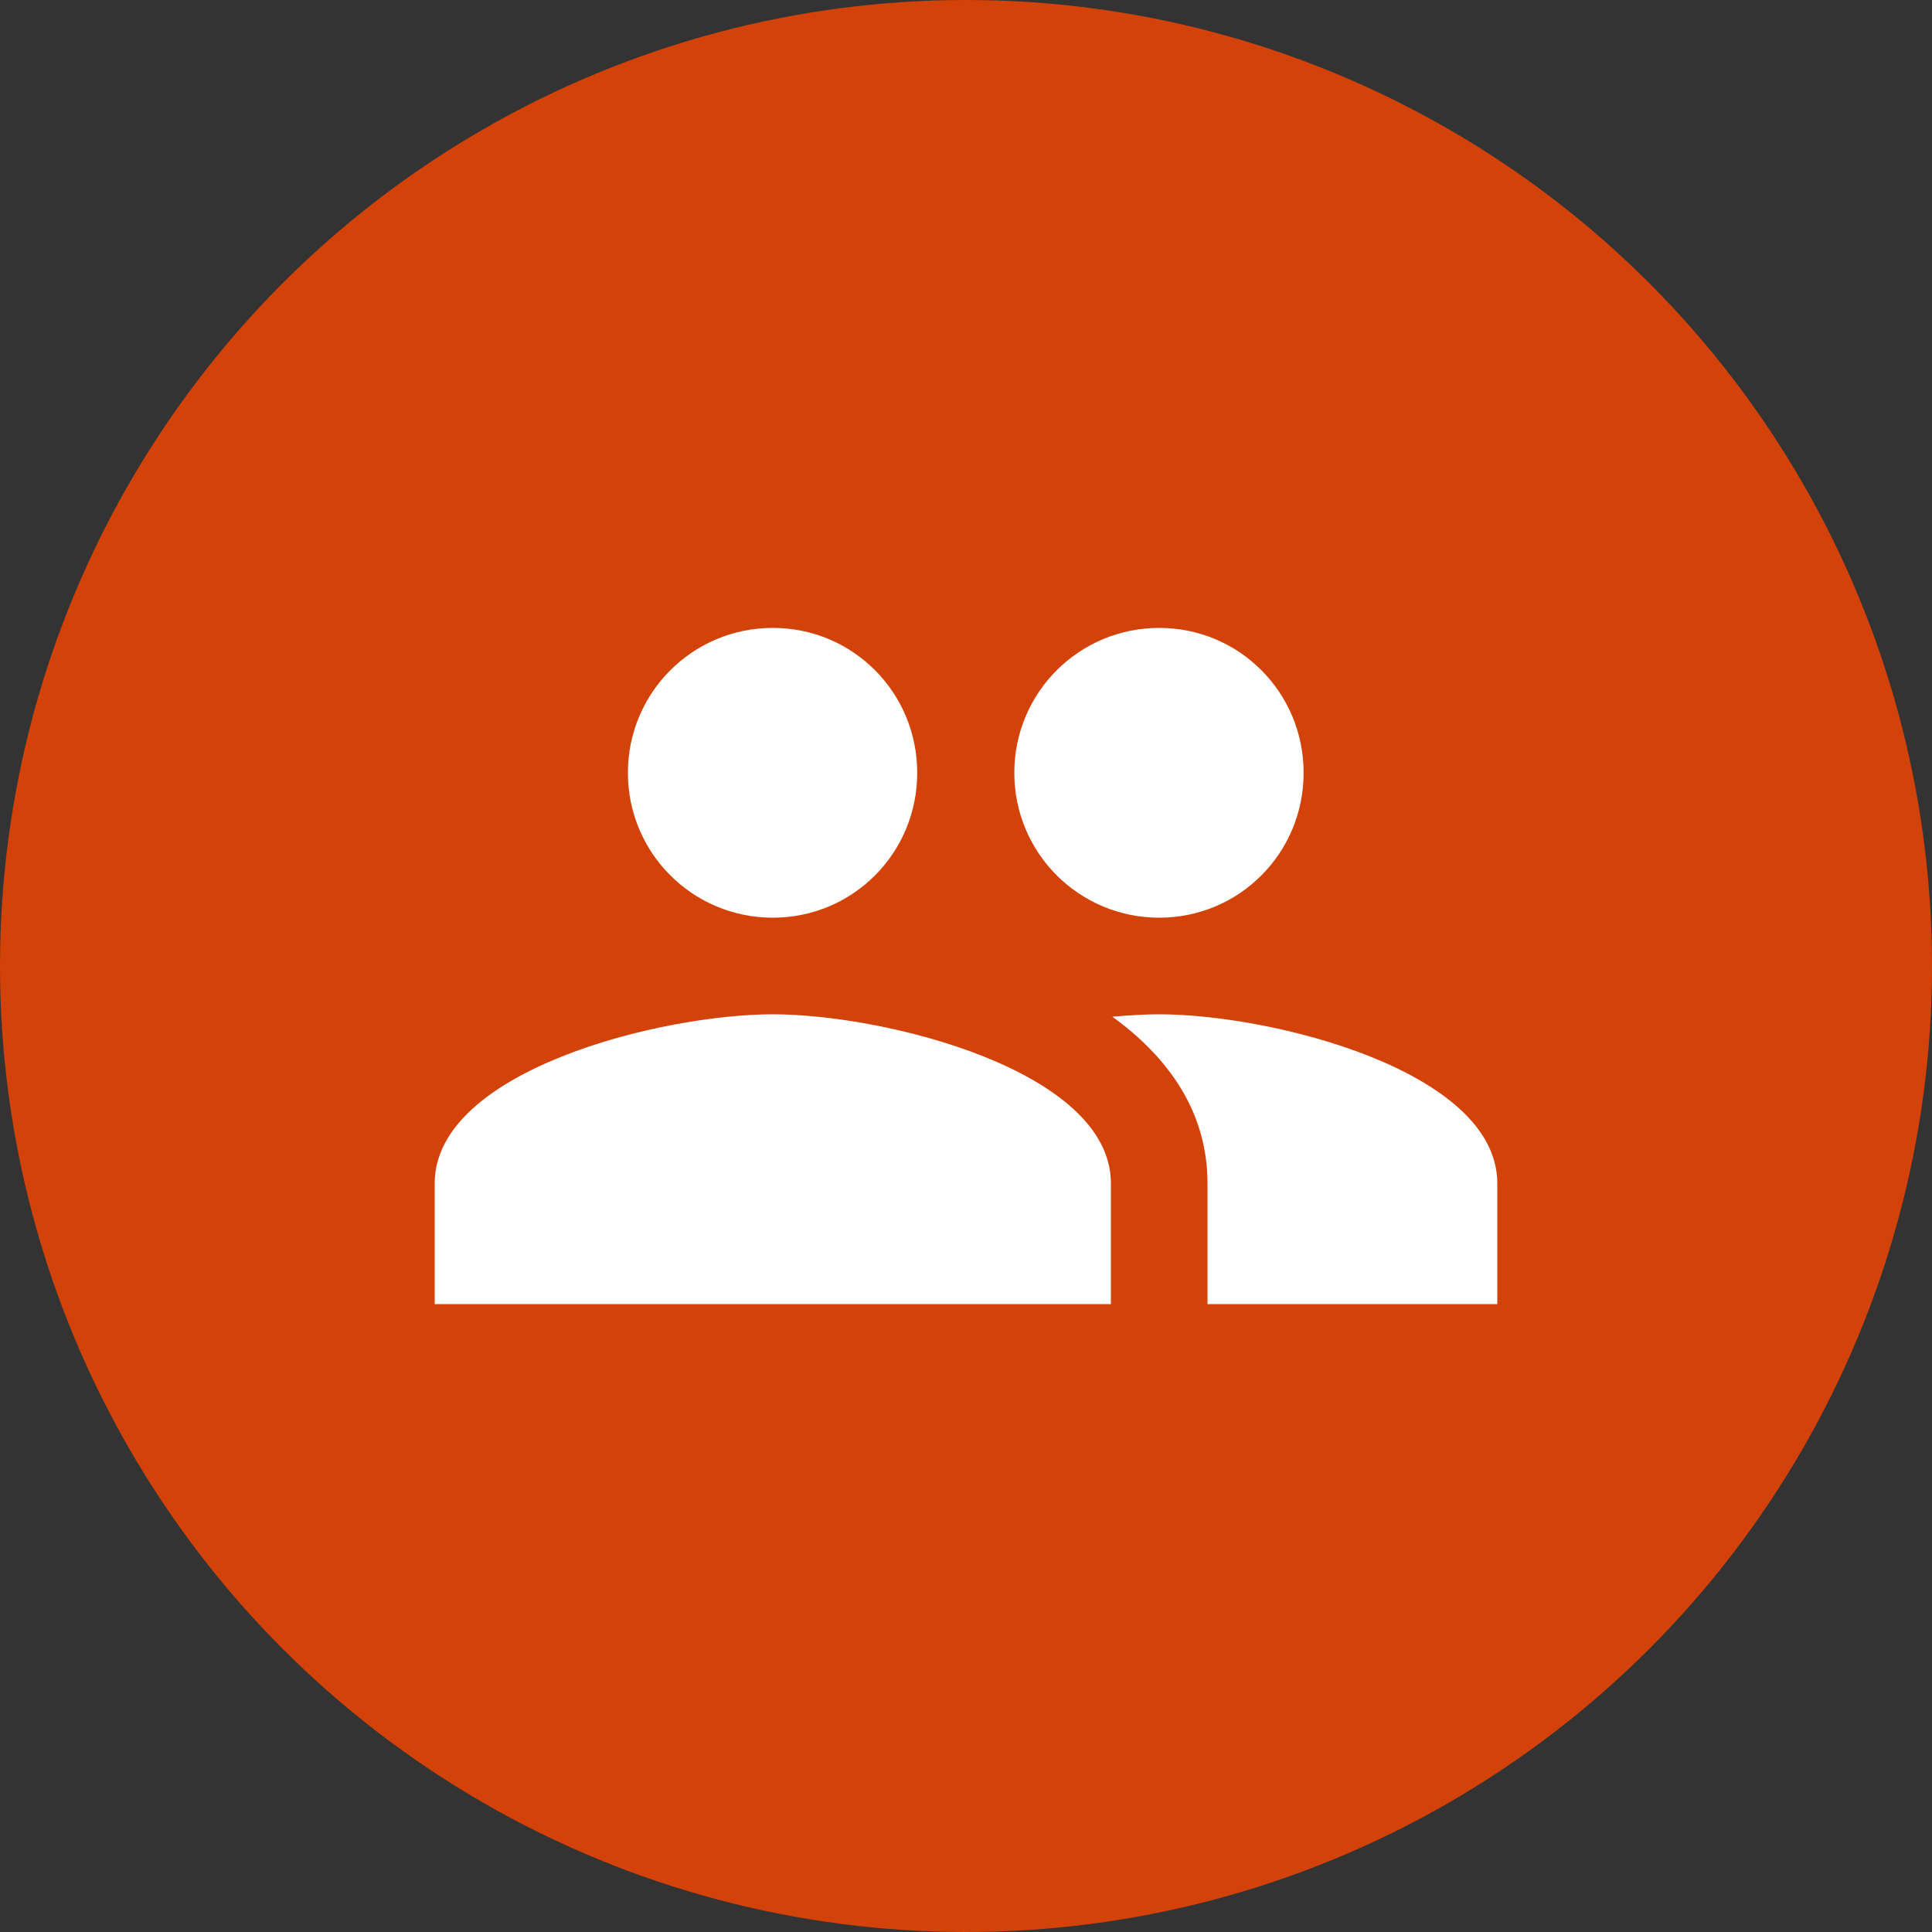
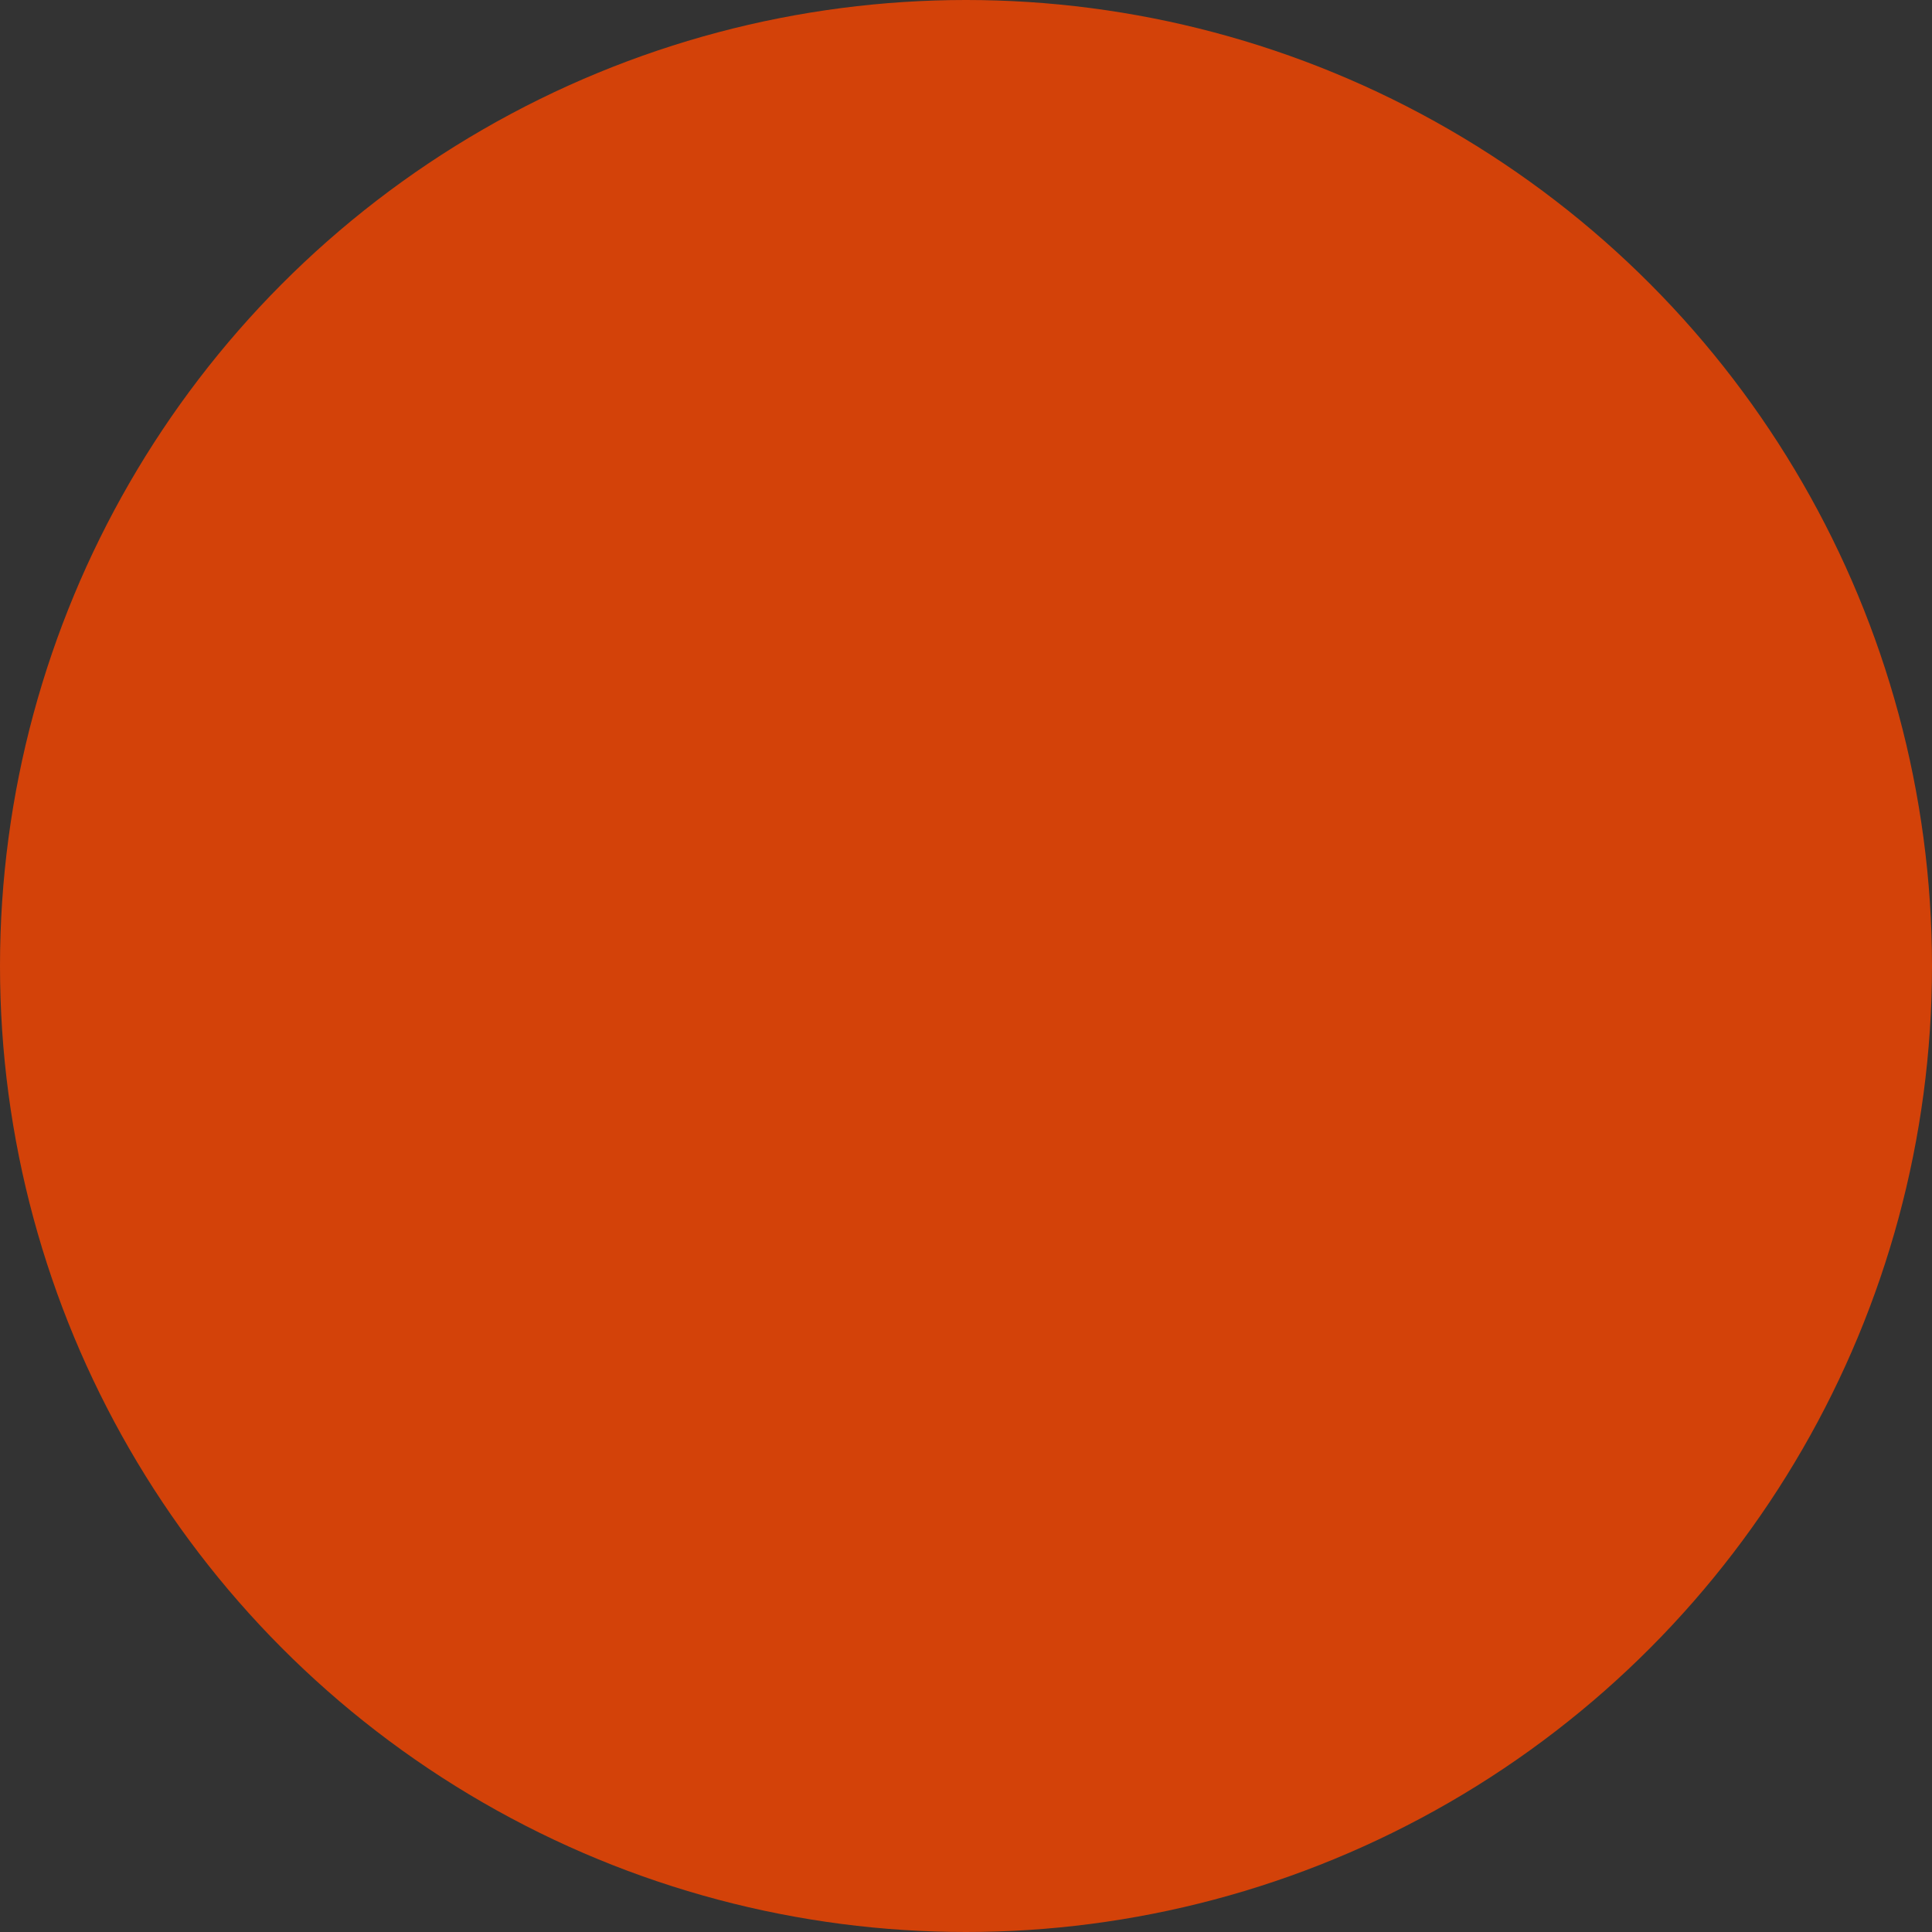
<svg xmlns="http://www.w3.org/2000/svg" width="100" height="100" viewBox="0 0 100 100" fill="none">
  <rect x="0" y="0" width="100" height="100" fill="#333333" stroke="none" />
  <circle cx="50" cy="50" r="50" fill="#D34209" />
-   <path d="M60 47.5C64.15 47.5 67.475 44.15 67.475 40C67.475 35.85 64.15 32.5 60 32.5C55.85 32.5 52.5 35.85 52.5 40C52.5 44.15 55.85 47.5 60 47.5ZM40 47.5C44.15 47.5 47.475 44.15 47.475 40C47.475 35.85 44.15 32.5 40 32.5C35.85 32.5 32.5 35.85 32.5 40C32.5 44.15 35.85 47.5 40 47.5ZM40 52.5C34.175 52.5 22.5 55.425 22.5 61.25V67.5H57.5V61.25C57.5 55.425 45.825 52.5 40 52.5ZM60 52.5C59.275 52.5 58.45 52.55 57.575 52.625C60.475 54.725 62.5 57.55 62.5 61.25V67.5H77.5V61.25C77.5 55.425 65.825 52.5 60 52.5Z" fill="white" />
</svg>